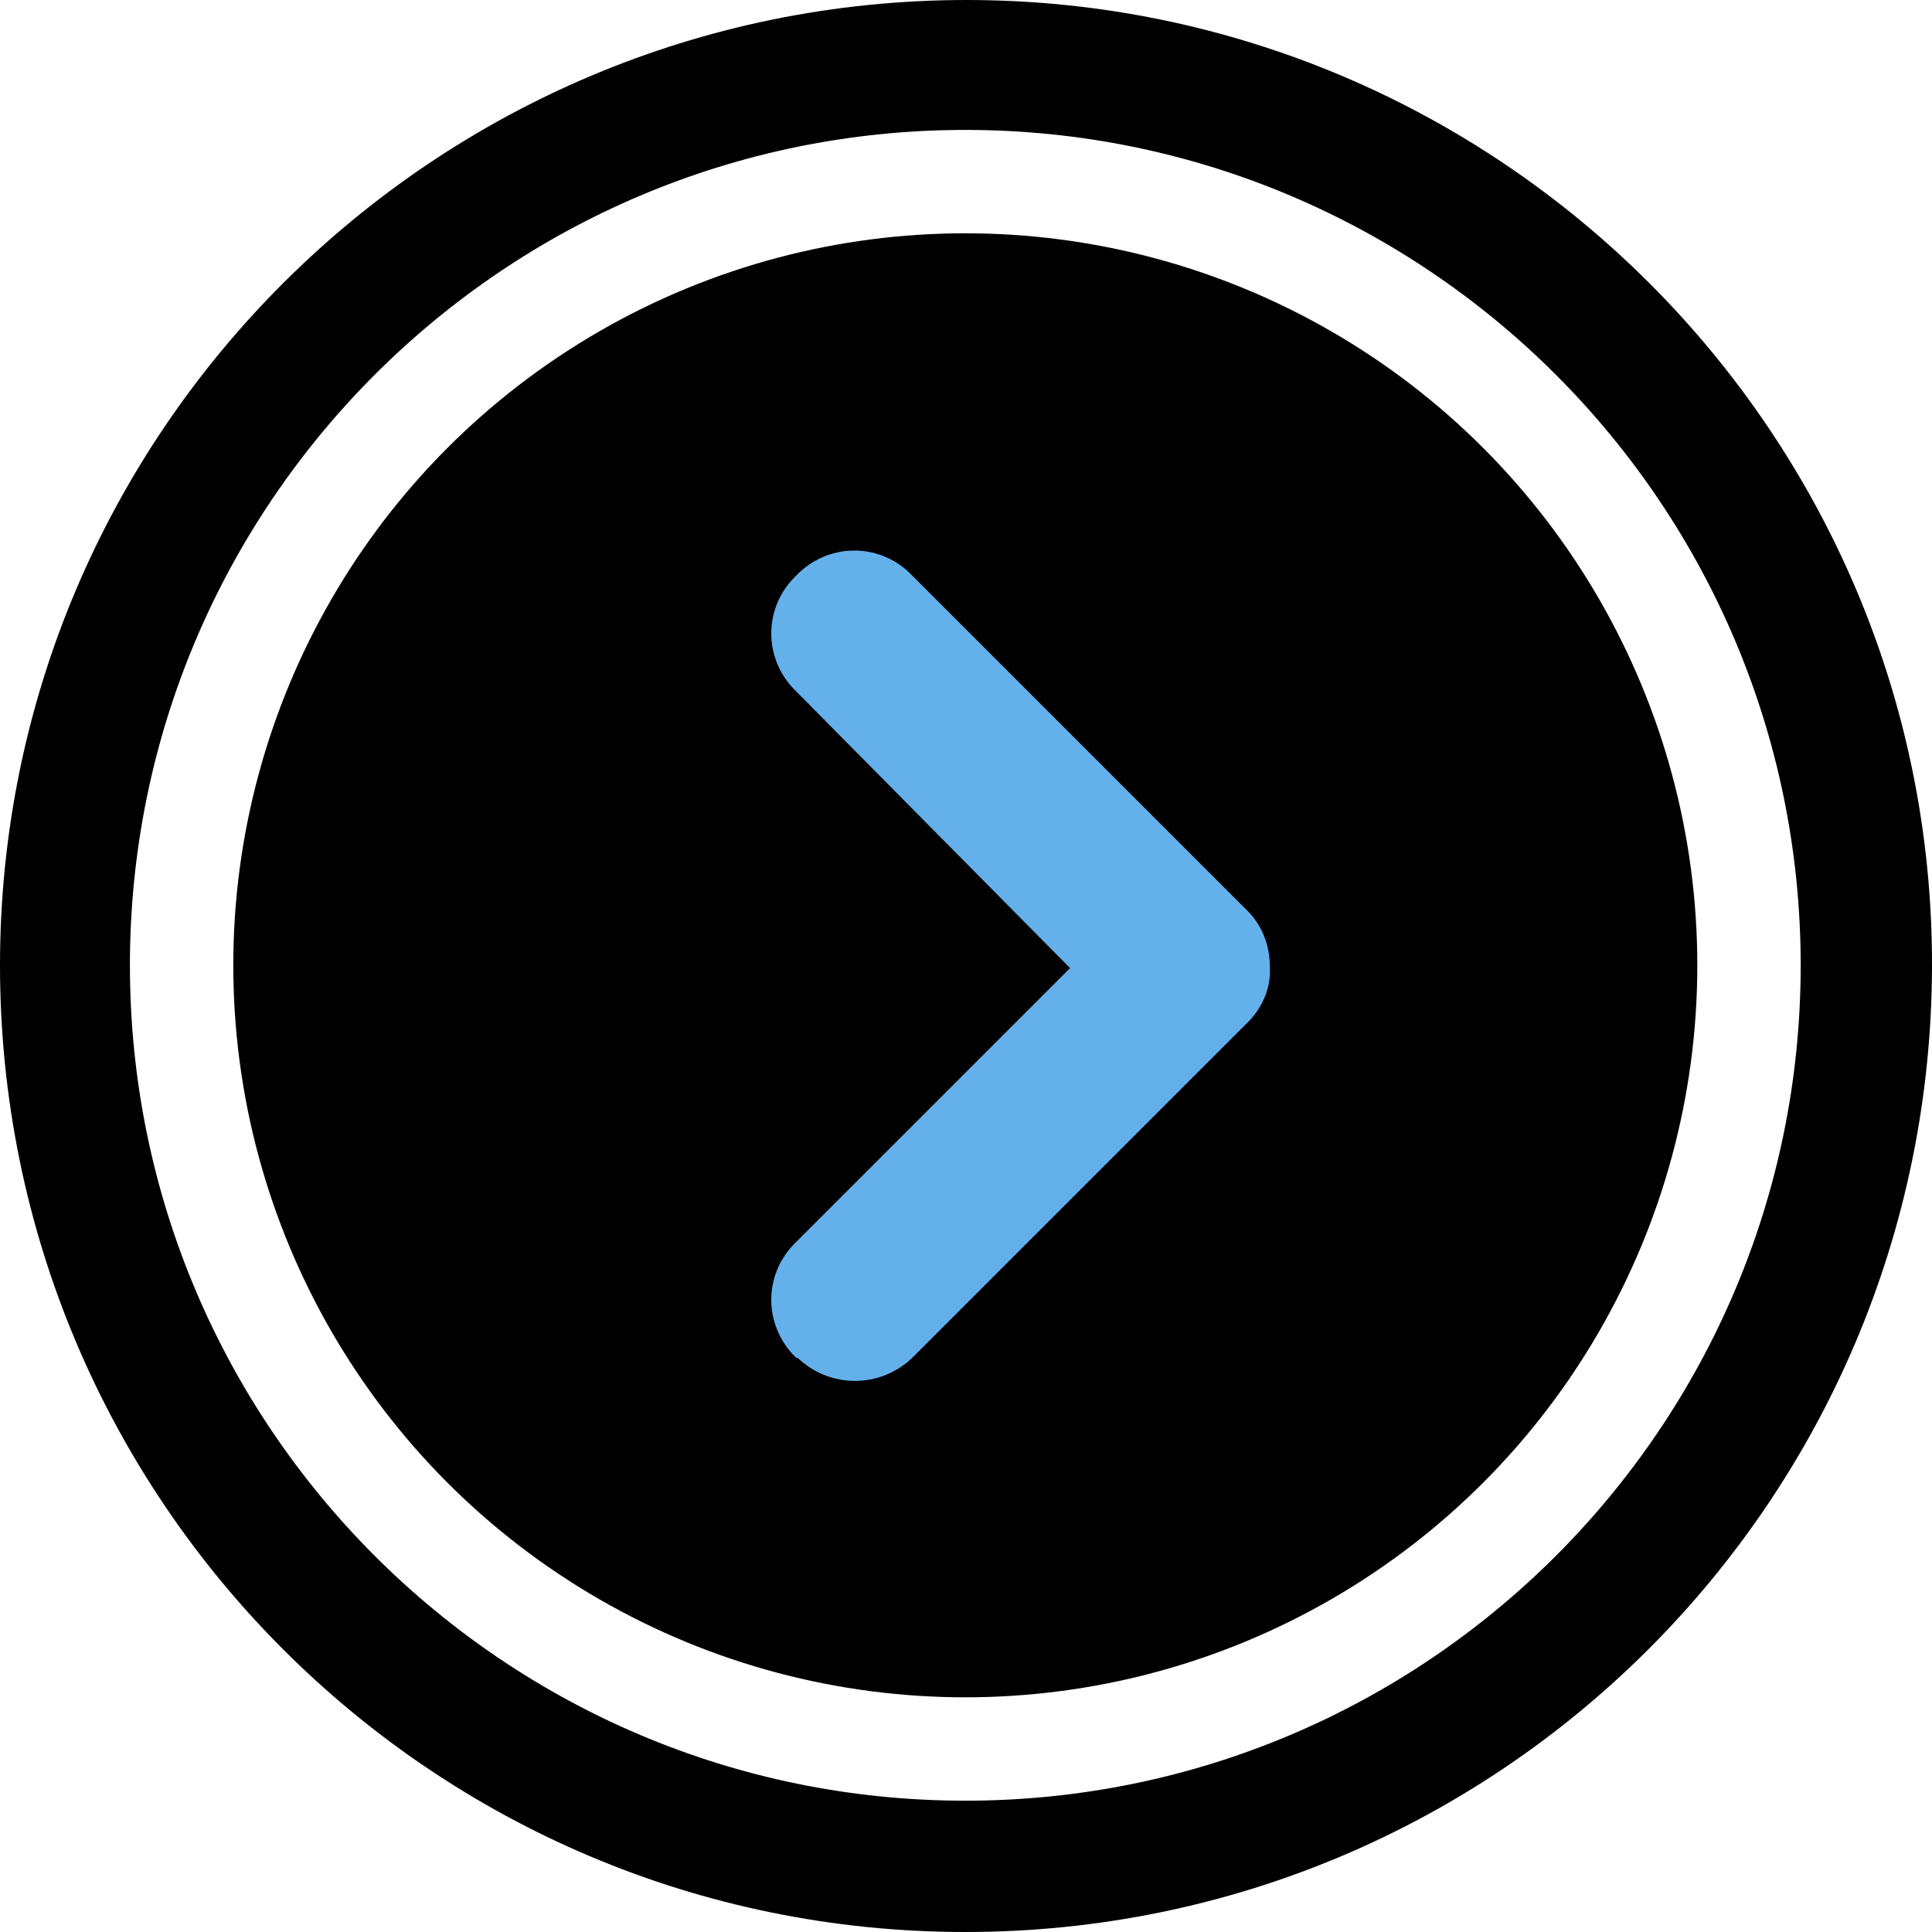
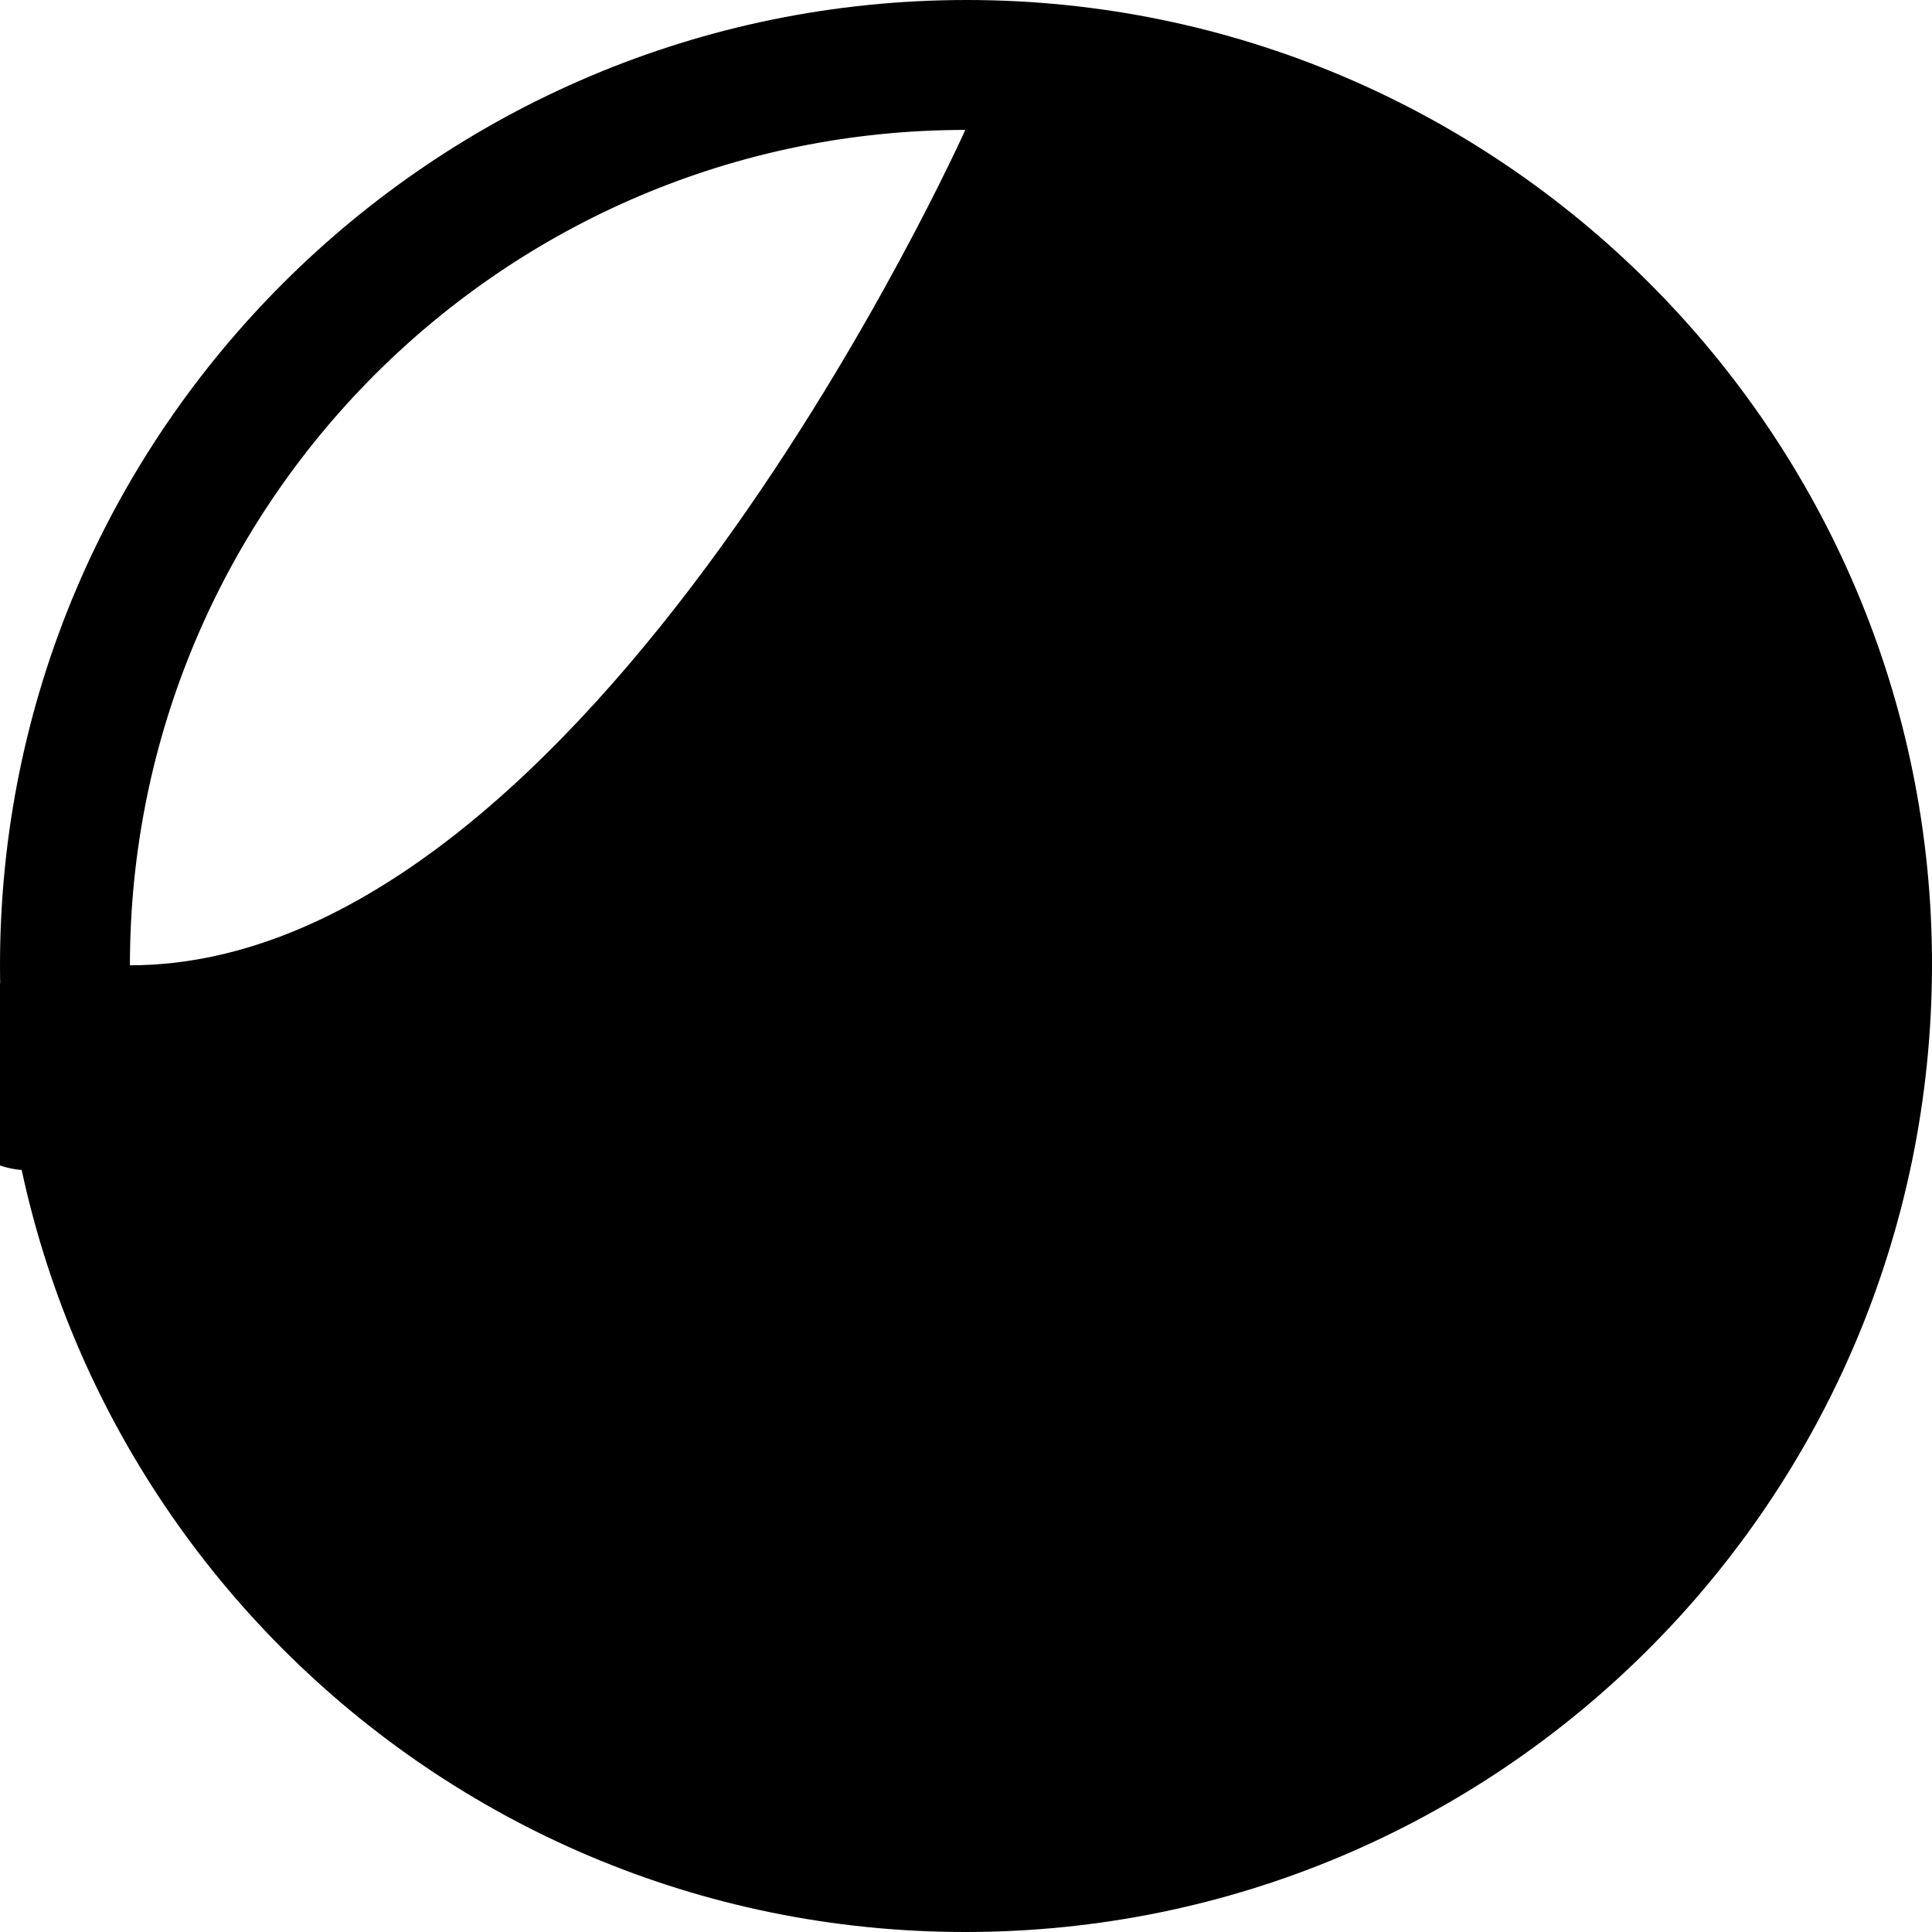
<svg xmlns="http://www.w3.org/2000/svg" version="1.1" id="Layer_1" x="0px" y="0px" viewBox="0 0 138.3 138.3" style="enable-background:new 0 0 138.3 138.3;" xml:space="preserve">
  <style type="text/css">
	.st0{fill:#64B0EB;}
</style>
  <g id="Layer_2_1_">
    <g id="Layer_1-2">
-       <path d="M69.1,138.3c38.2,0,69.1-30.9,69.2-69.1S107.3,0,69.2,0S0,30.9,0,69.1l0,0C0,107.3,30.9,138.3,69.1,138.3L69.1,138.3z     M69.1,9.3c33,0,59.8,26.8,59.8,59.8s-26.8,59.8-59.8,59.8S9.3,102.1,9.3,69.1S36.1,9.3,69.1,9.3L69.1,9.3z" />
-       <circle cx="69.1" cy="69.1" r="52.4" />
+       <path d="M69.1,138.3c38.2,0,69.1-30.9,69.2-69.1S107.3,0,69.2,0S0,30.9,0,69.1l0,0C0,107.3,30.9,138.3,69.1,138.3L69.1,138.3z     M69.1,9.3s-26.8,59.8-59.8,59.8S9.3,102.1,9.3,69.1S36.1,9.3,69.1,9.3L69.1,9.3z" />
      <g id="arrow_back">
-         <path id="arrow_back-2" class="st0" d="M90.9,69.2c0.1,1.6-0.6,3.1-1.8,4.2L65.3,97.2c-2.3,2.2-5.9,2.2-8.2,0H57     c-2.3-2.2-2.4-5.8-0.2-8.1l0,0l0.2-0.2l19.6-19.6L57,49.5c-2.3-2.2-2.4-5.8-0.2-8.1l0,0l0.2-0.2c2.2-2.3,5.8-2.4,8.1-0.2l0.2,0.2     L89.1,65C90.3,66.1,90.9,67.6,90.9,69.2z" />
-       </g>
+         </g>
    </g>
  </g>
</svg>